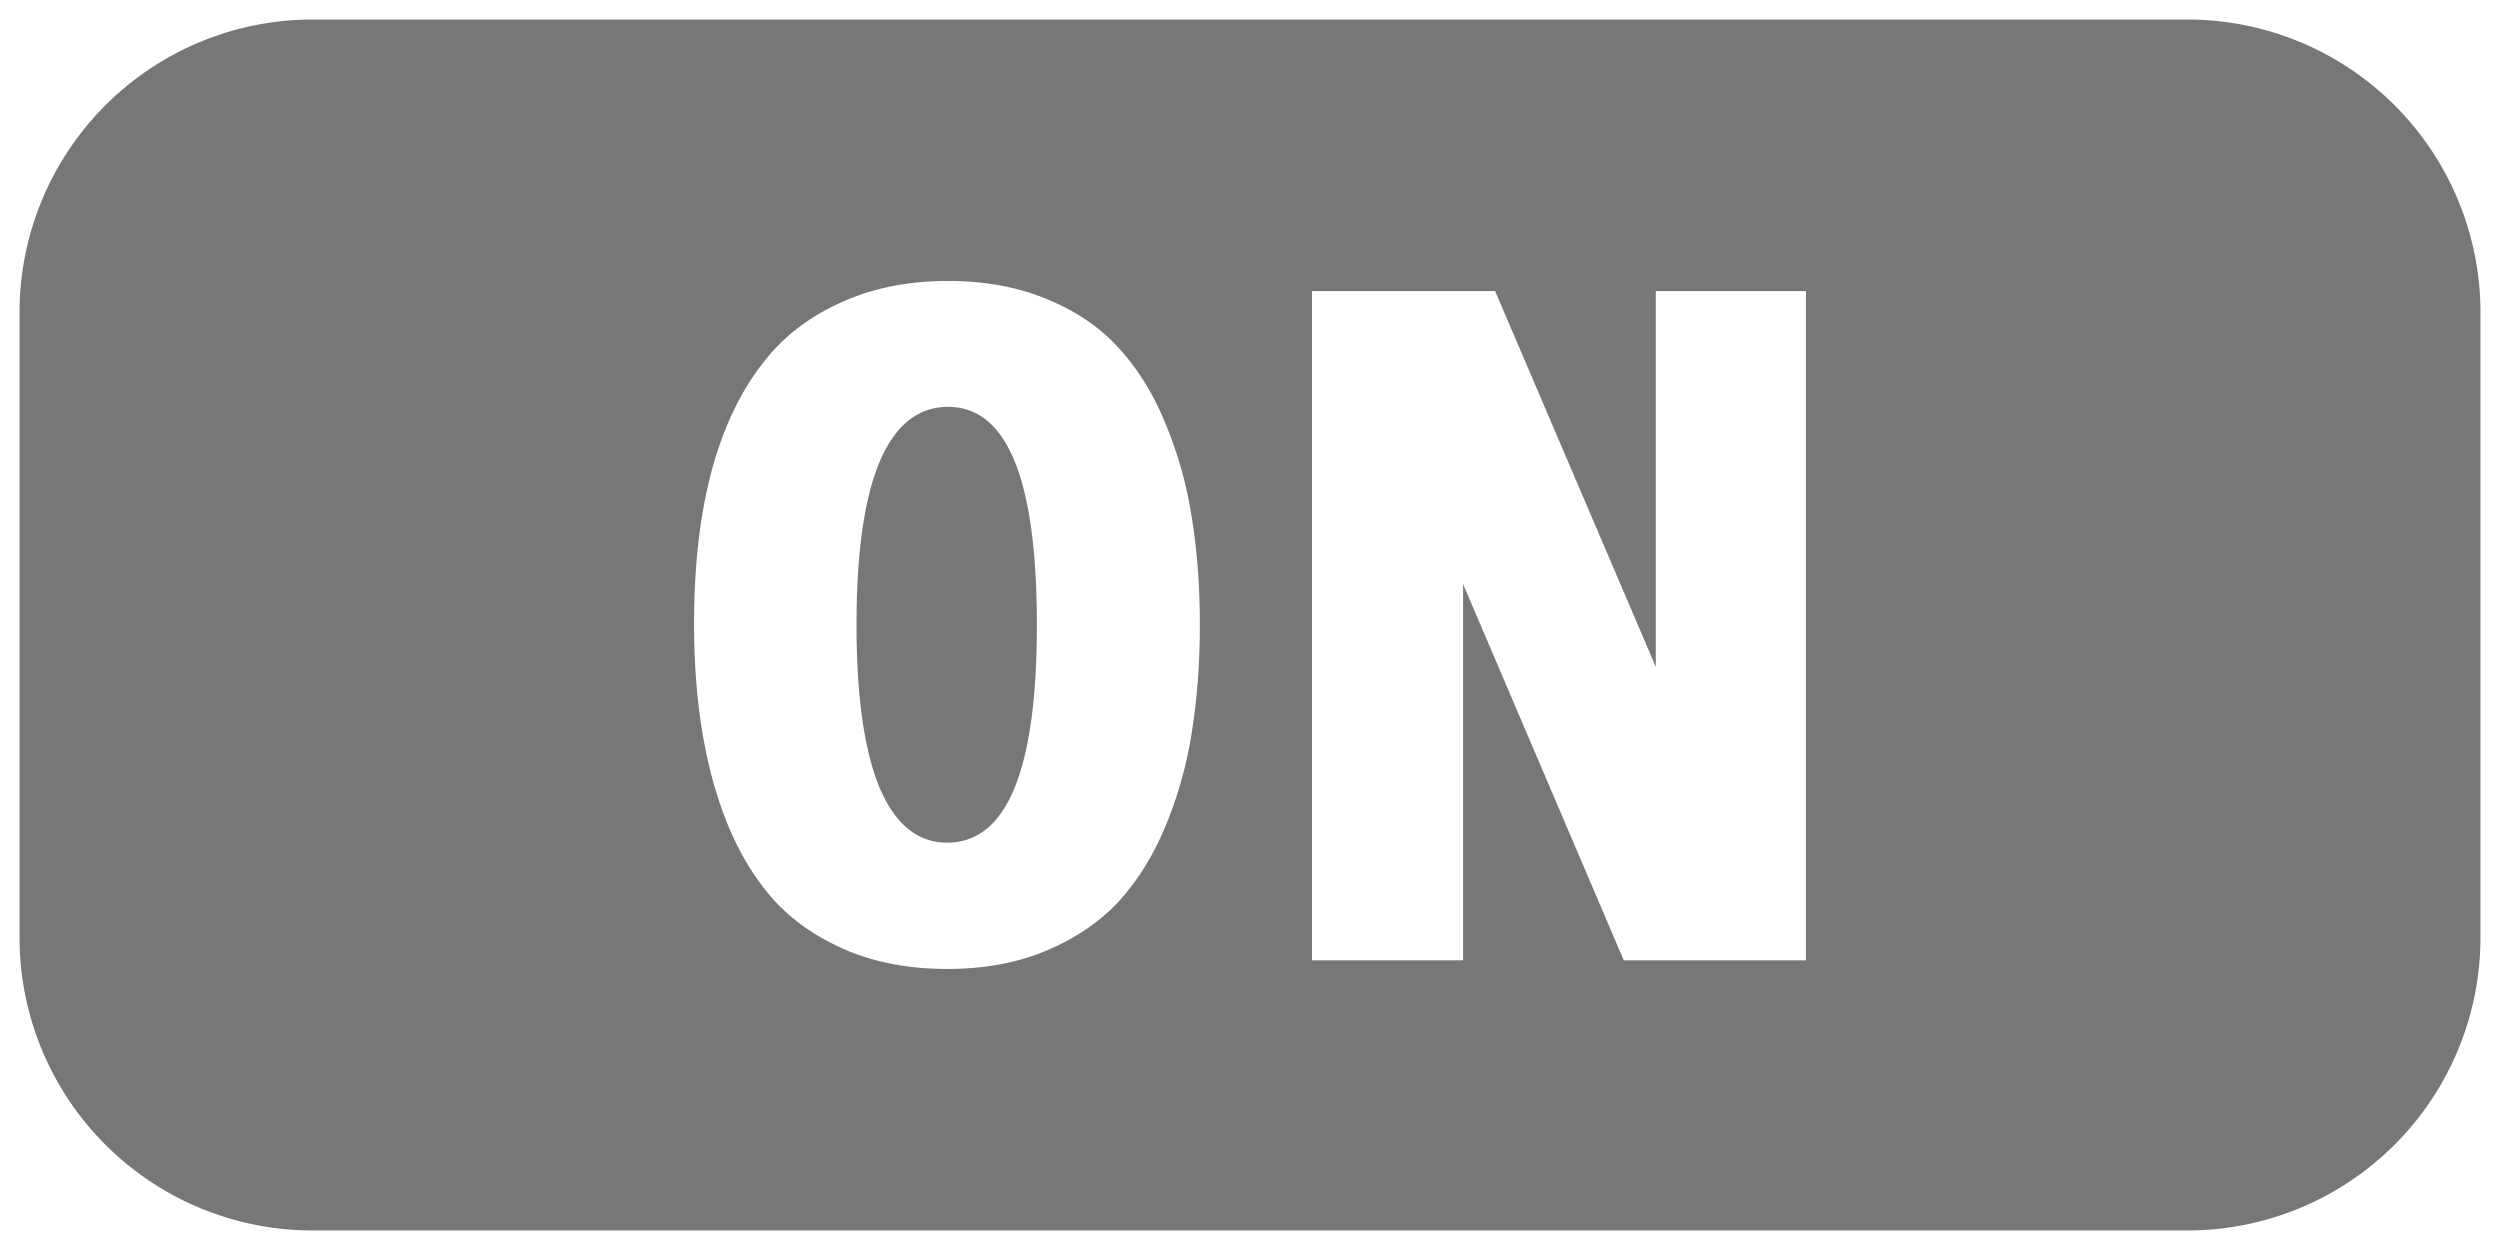
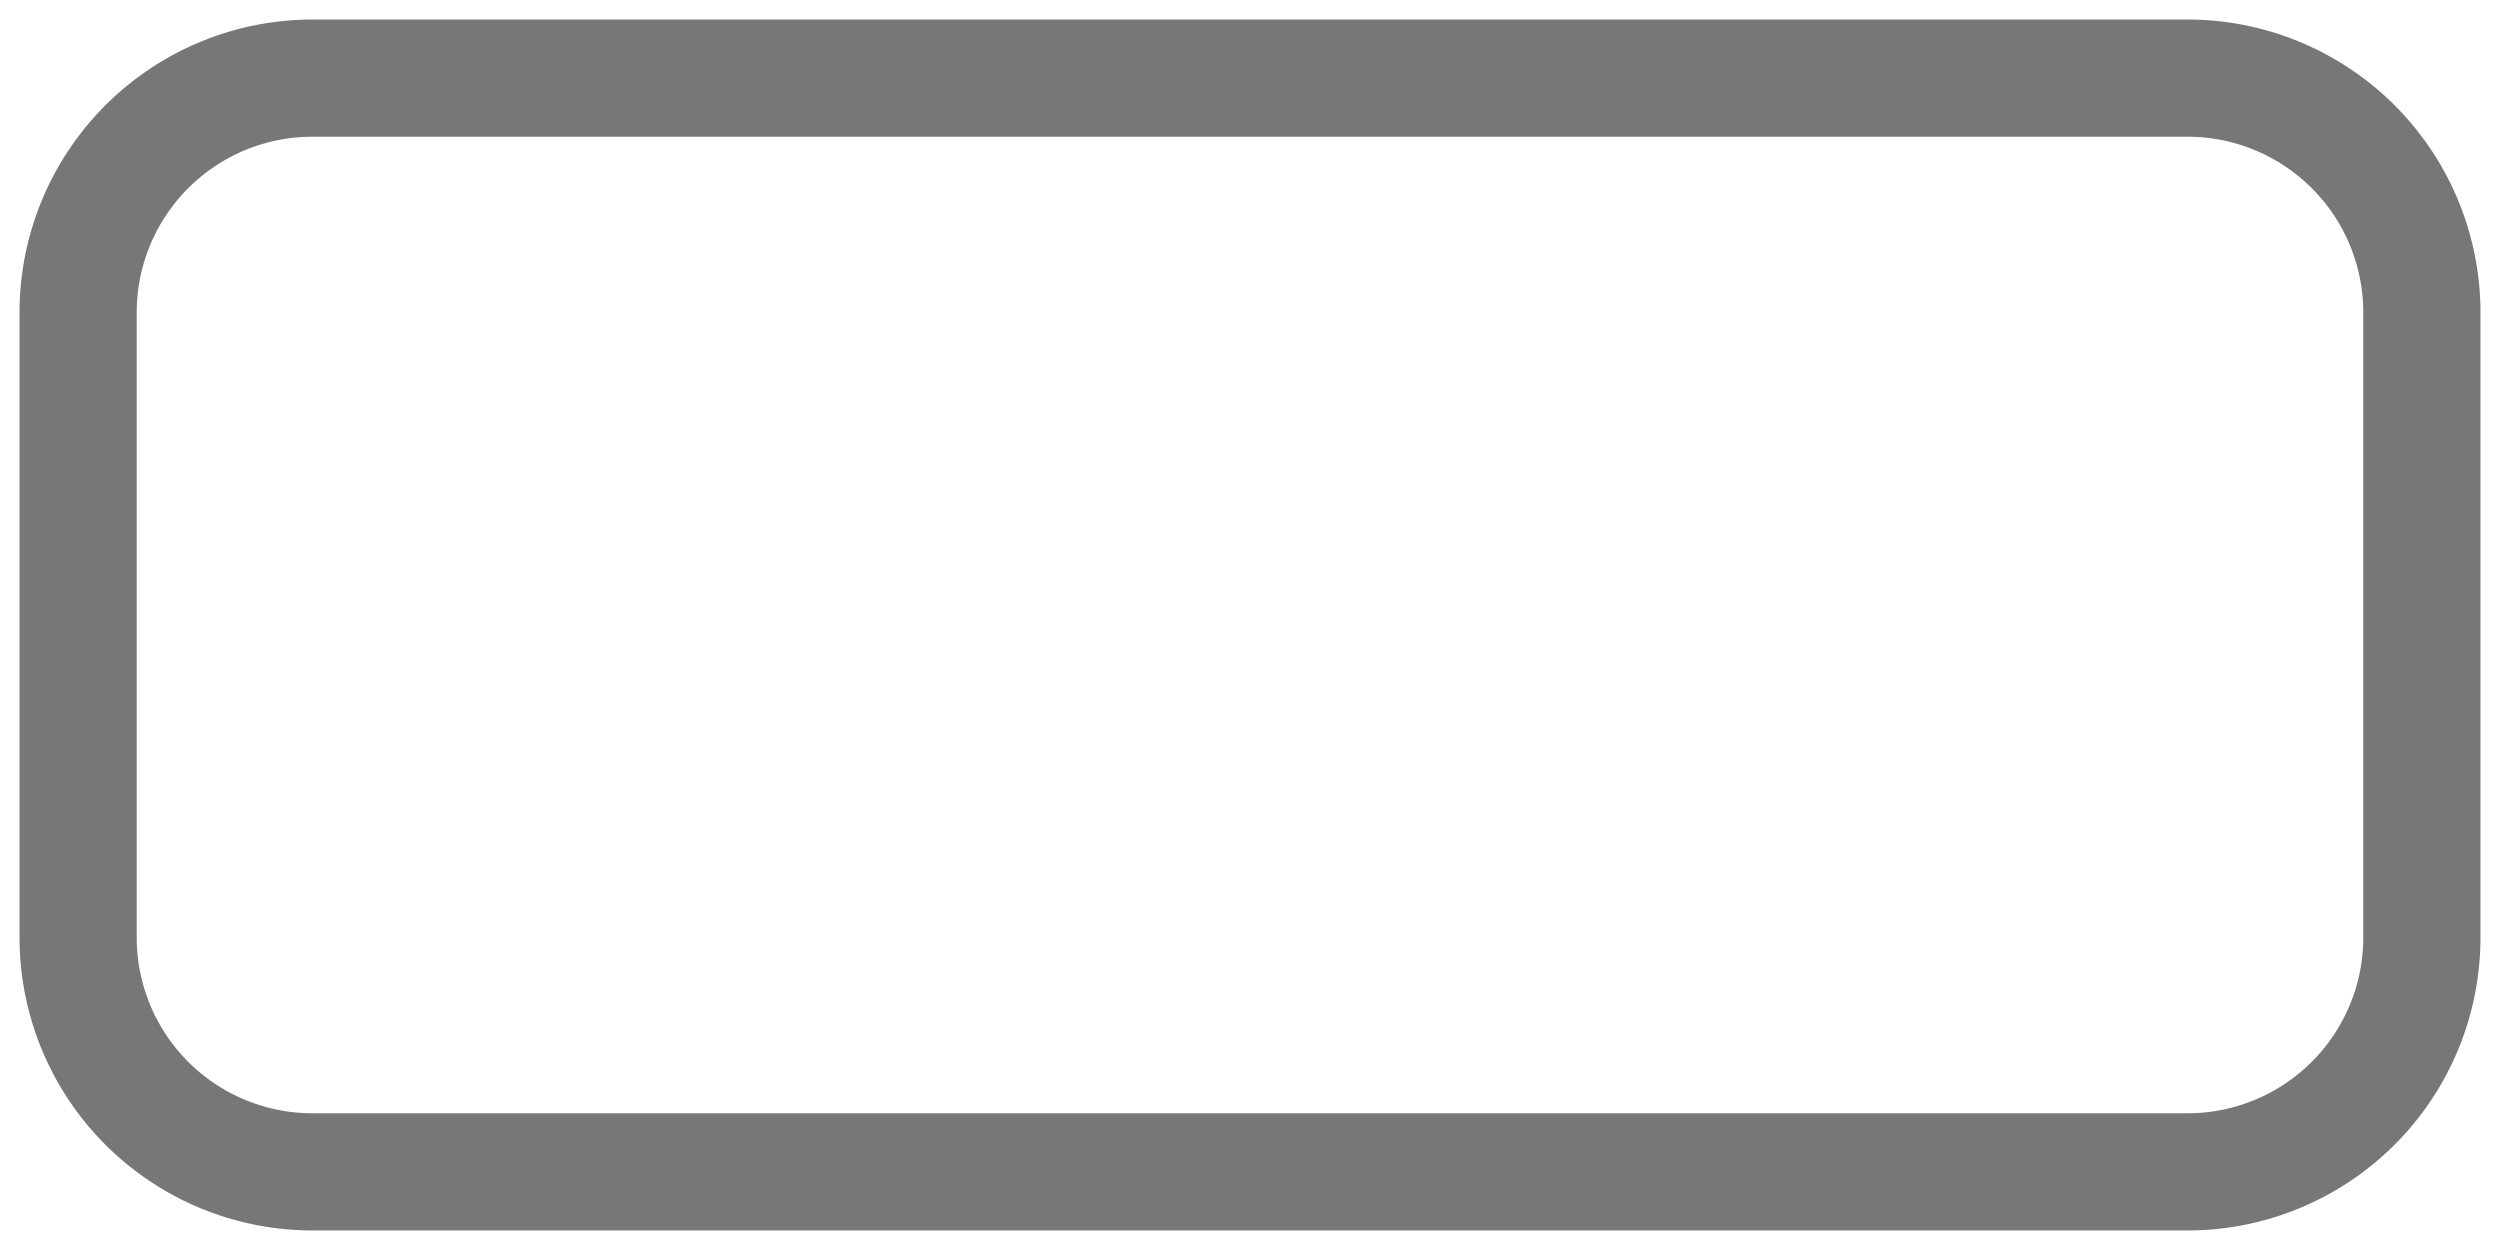
<svg xmlns="http://www.w3.org/2000/svg" width="64" height="32" version="1.1" viewBox="0 0 64 32">
  <path id="outline" d="m8 2h48a6 6 90 0 1 6 6v16a6 6 90 0 1-6 6h-48a6 6 90 0 1-6-6v-16a6 6 90 0 1 6-6z" fill="none" stroke="#777" stroke-linejoin="round" stroke-width="3" />
-   <path id="label_on" d="m8 2a6 6 0 0 0-6 6v16a6 6 0 0 0 6 6h48a6 6 0 0 0 6-6v-16a6 6 0 0 0-6-6h-48zm16.271 5.193c0.961 0 1.816 0.16 2.566 0.48 0.75 0.312 1.363 0.738 1.84 1.277 0.484 0.539 0.879 1.191 1.184 1.957 0.312 0.758 0.531 1.555 0.656 2.391 0.133 0.828 0.199 1.727 0.199 2.695s-0.066 1.871-0.199 2.707c-0.125 0.828-0.344 1.625-0.656 2.391s-0.711 1.418-1.195 1.957c-0.484 0.531-1.102 0.957-1.852 1.277-0.75 0.32-1.605 0.48-2.566 0.48-0.961 0-1.82-0.16-2.578-0.48-0.75-0.32-1.367-0.746-1.852-1.277-0.484-0.539-0.883-1.191-1.195-1.957-0.57-1.406-0.855-3.113-0.855-5.121 0-3.188 0.688-5.531 2.062-7.031 0.492-0.531 1.113-0.953 1.863-1.266 0.758-0.32 1.617-0.48 2.578-0.48zm9.316 0.258h4.688l4.113 9.621v-9.621h3.844v17.133h-4.664l-4.113-9.633v9.633h-3.867v-17.133zm-9.316 2.965c-0.773 0-1.359 0.473-1.758 1.418-0.391 0.945-0.586 2.332-0.586 4.16 0 1.82 0.195 3.207 0.586 4.16 0.398 0.945 0.977 1.418 1.734 1.418 1.531 0 2.297-1.859 2.297-5.578s-0.758-5.578-2.273-5.578z" fill="#777" />
</svg>